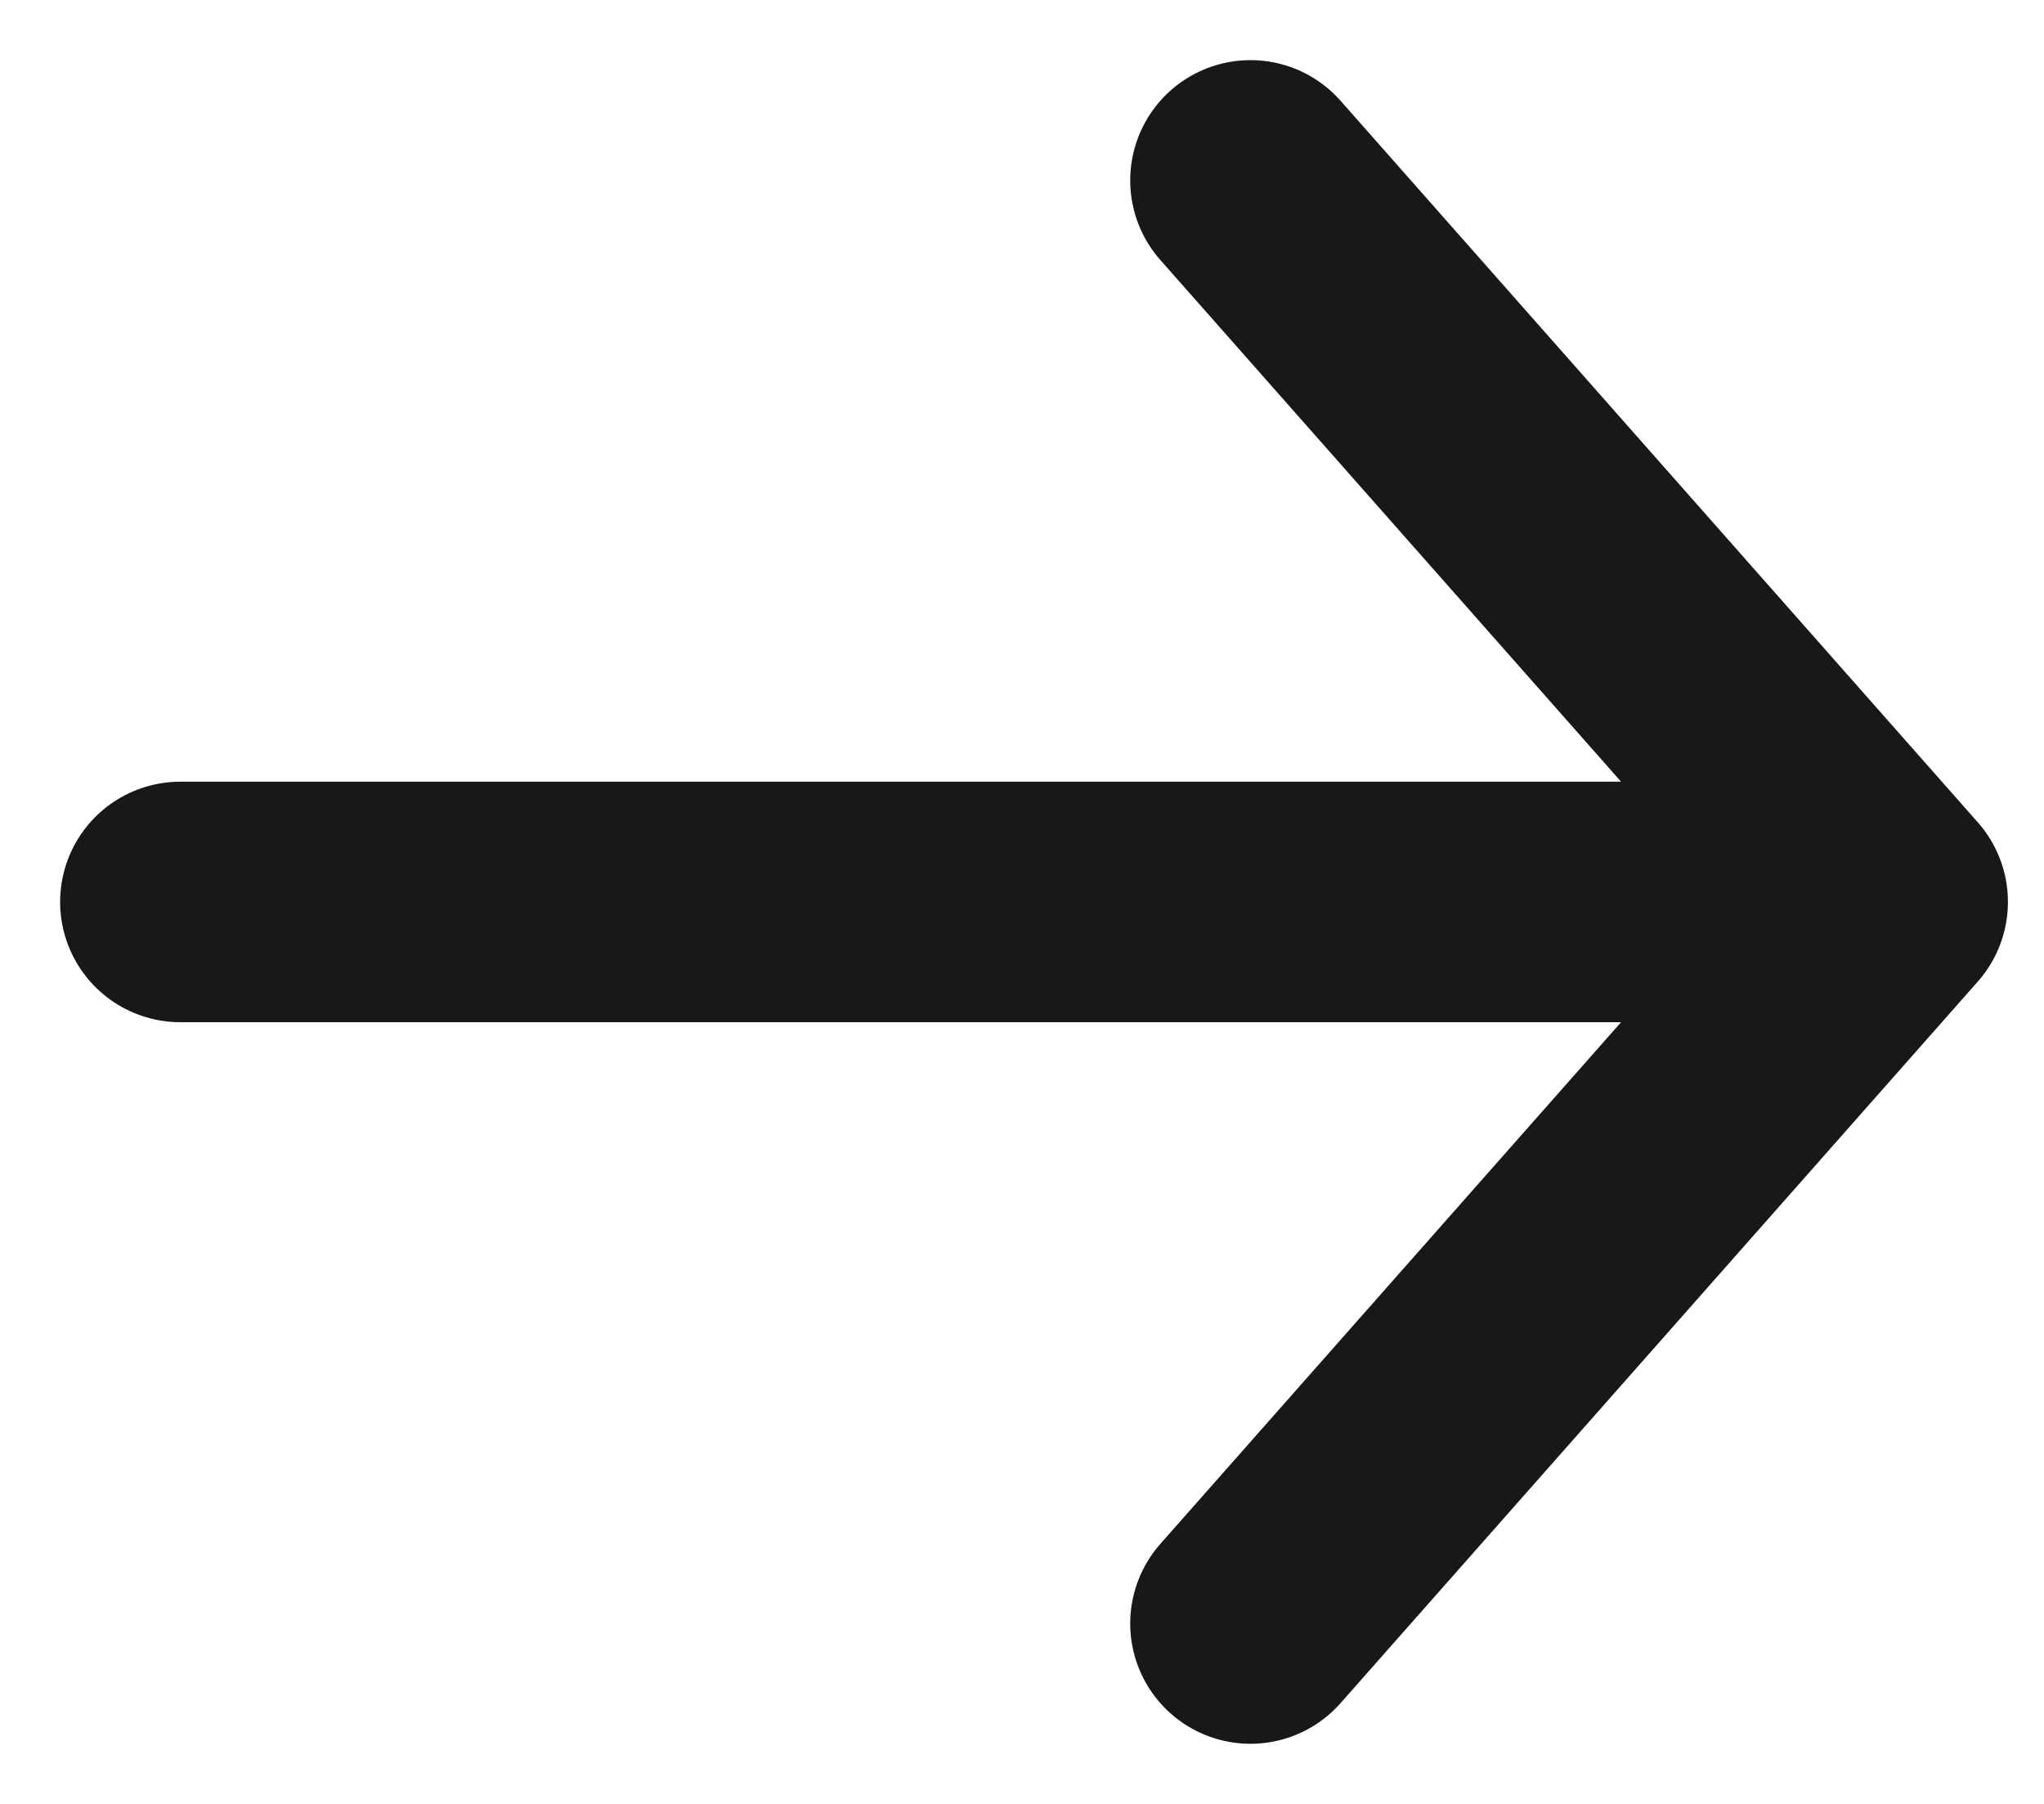
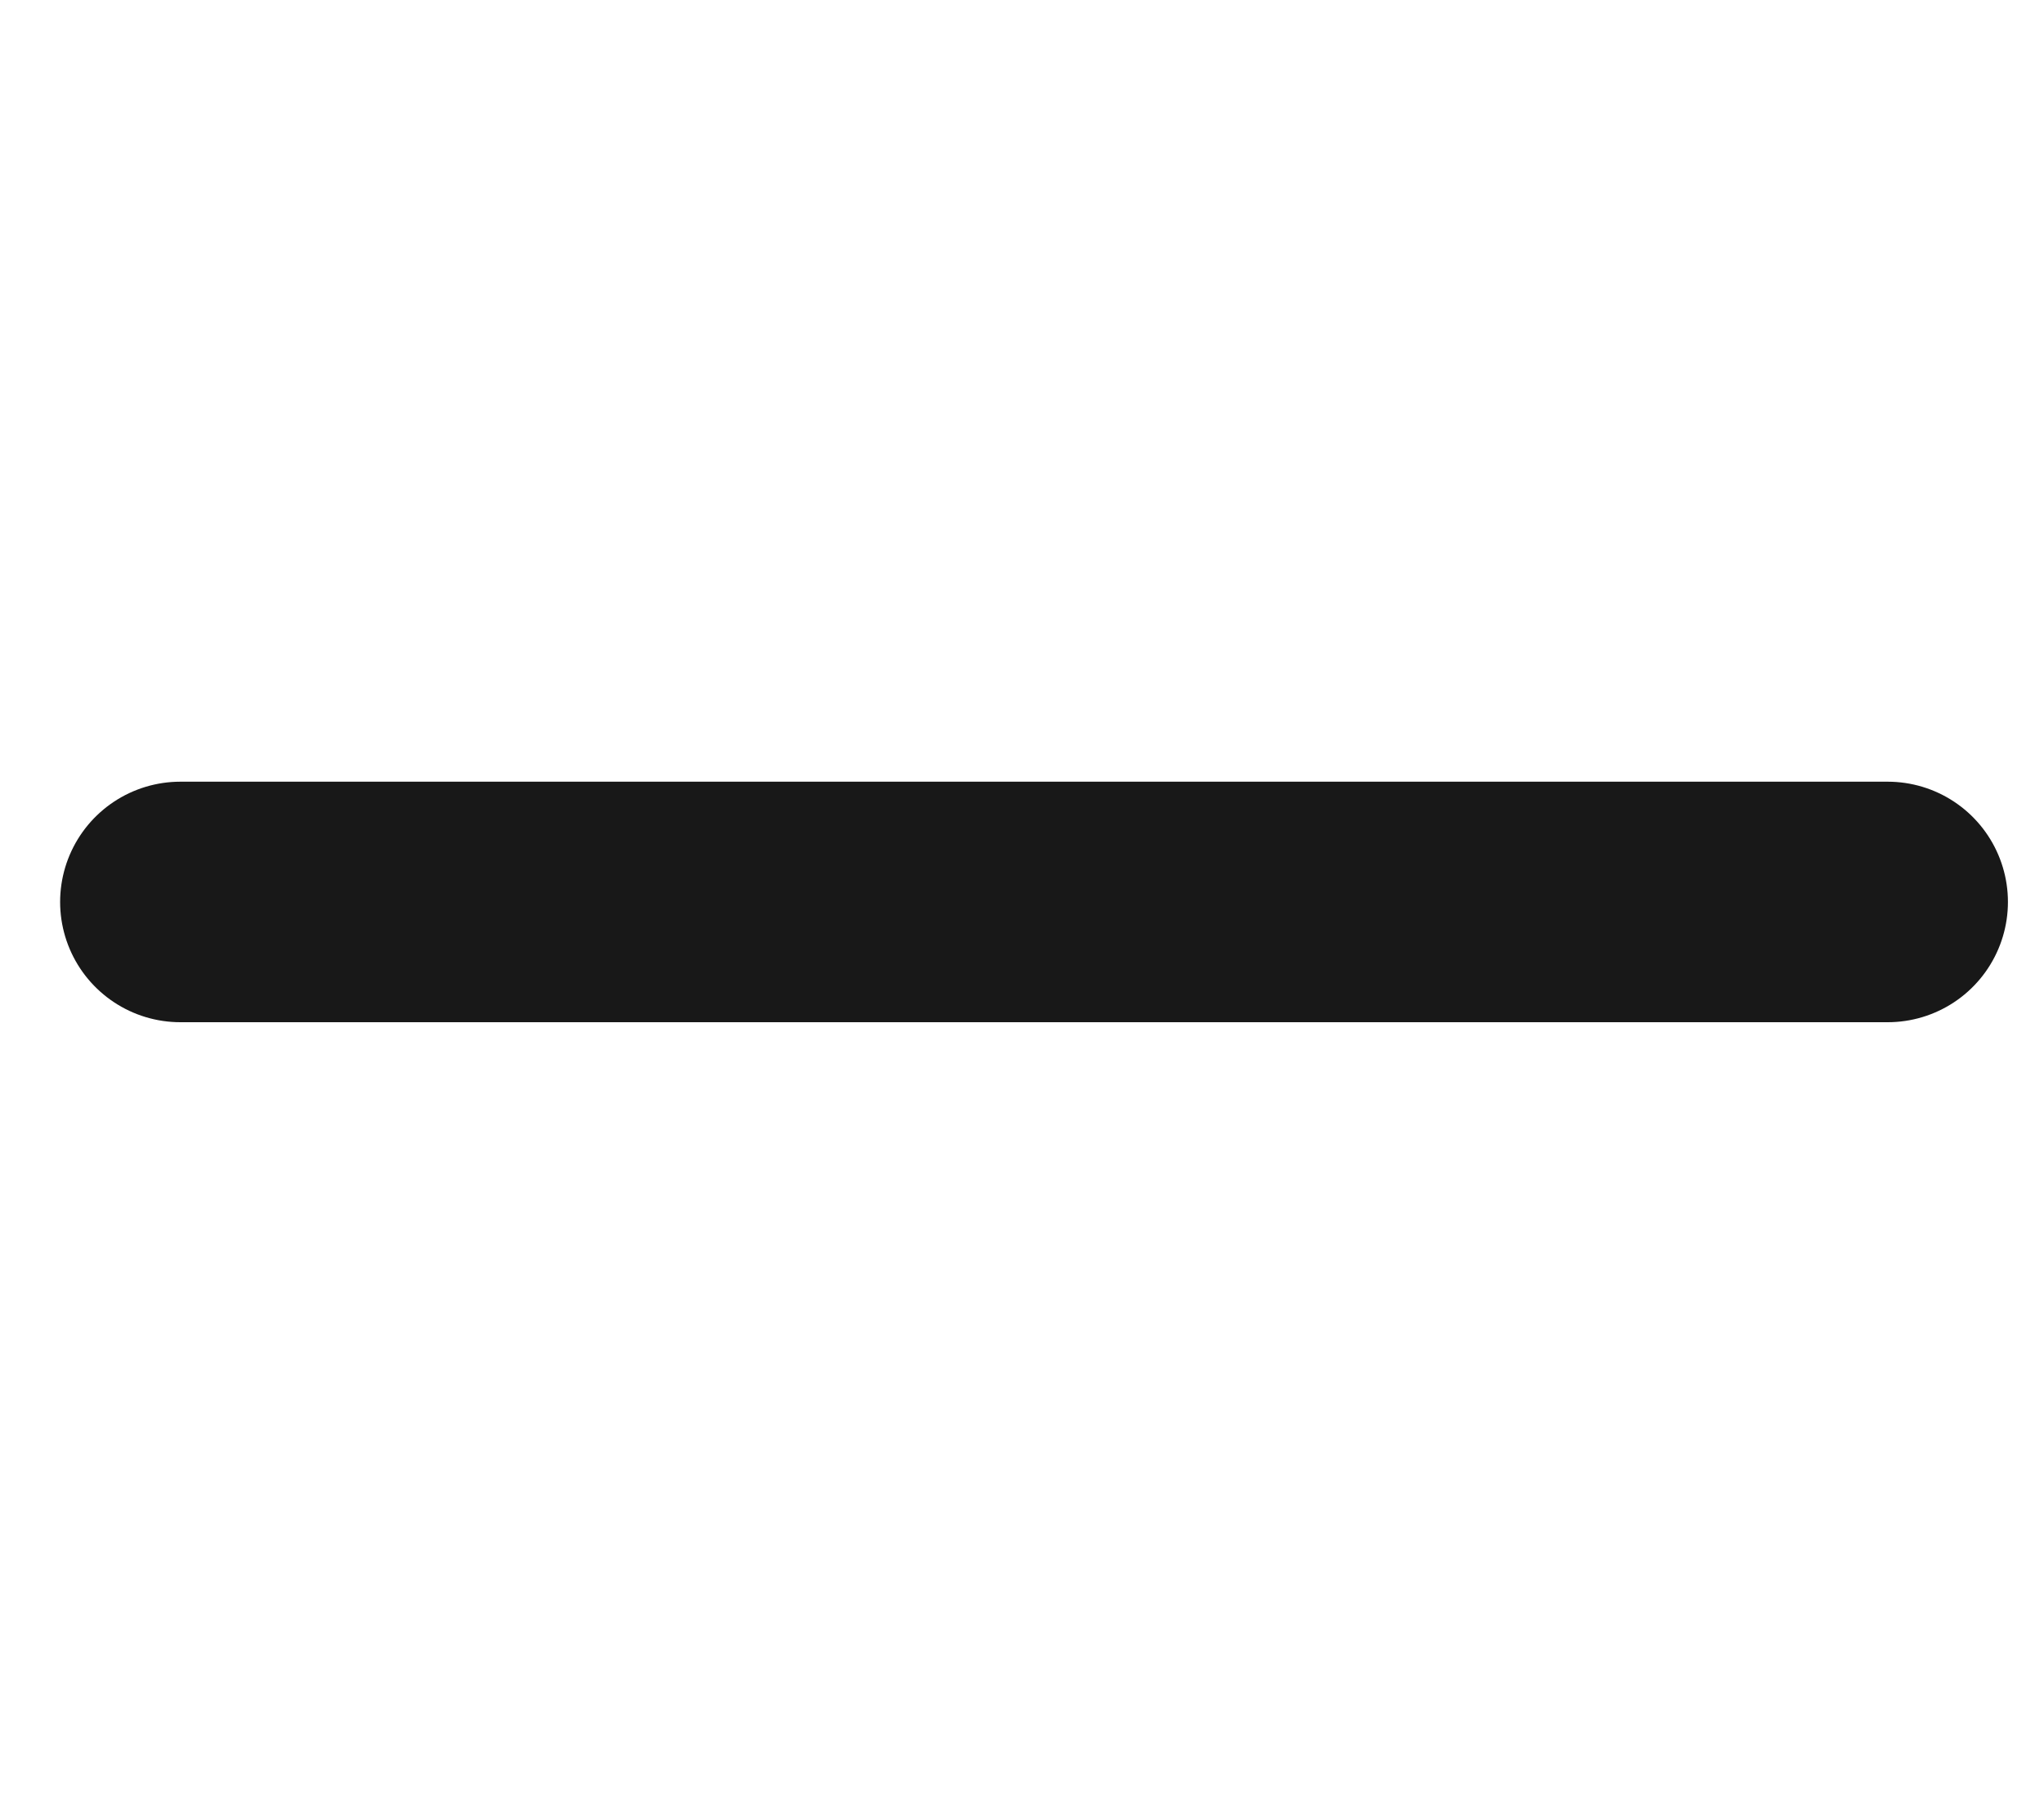
<svg xmlns="http://www.w3.org/2000/svg" fill="none" viewBox="0 0 17 15">
-   <path stroke="#181818" stroke-linecap="round" stroke-linejoin="round" stroke-width="2" d="M1.5 7.5h14.2m0 0-5.3-6m5.3 6-5.3 6" />
+   <path stroke="#181818" stroke-linecap="round" stroke-linejoin="round" stroke-width="2" d="M1.5 7.5h14.2m5.3 6-5.3 6" />
</svg>